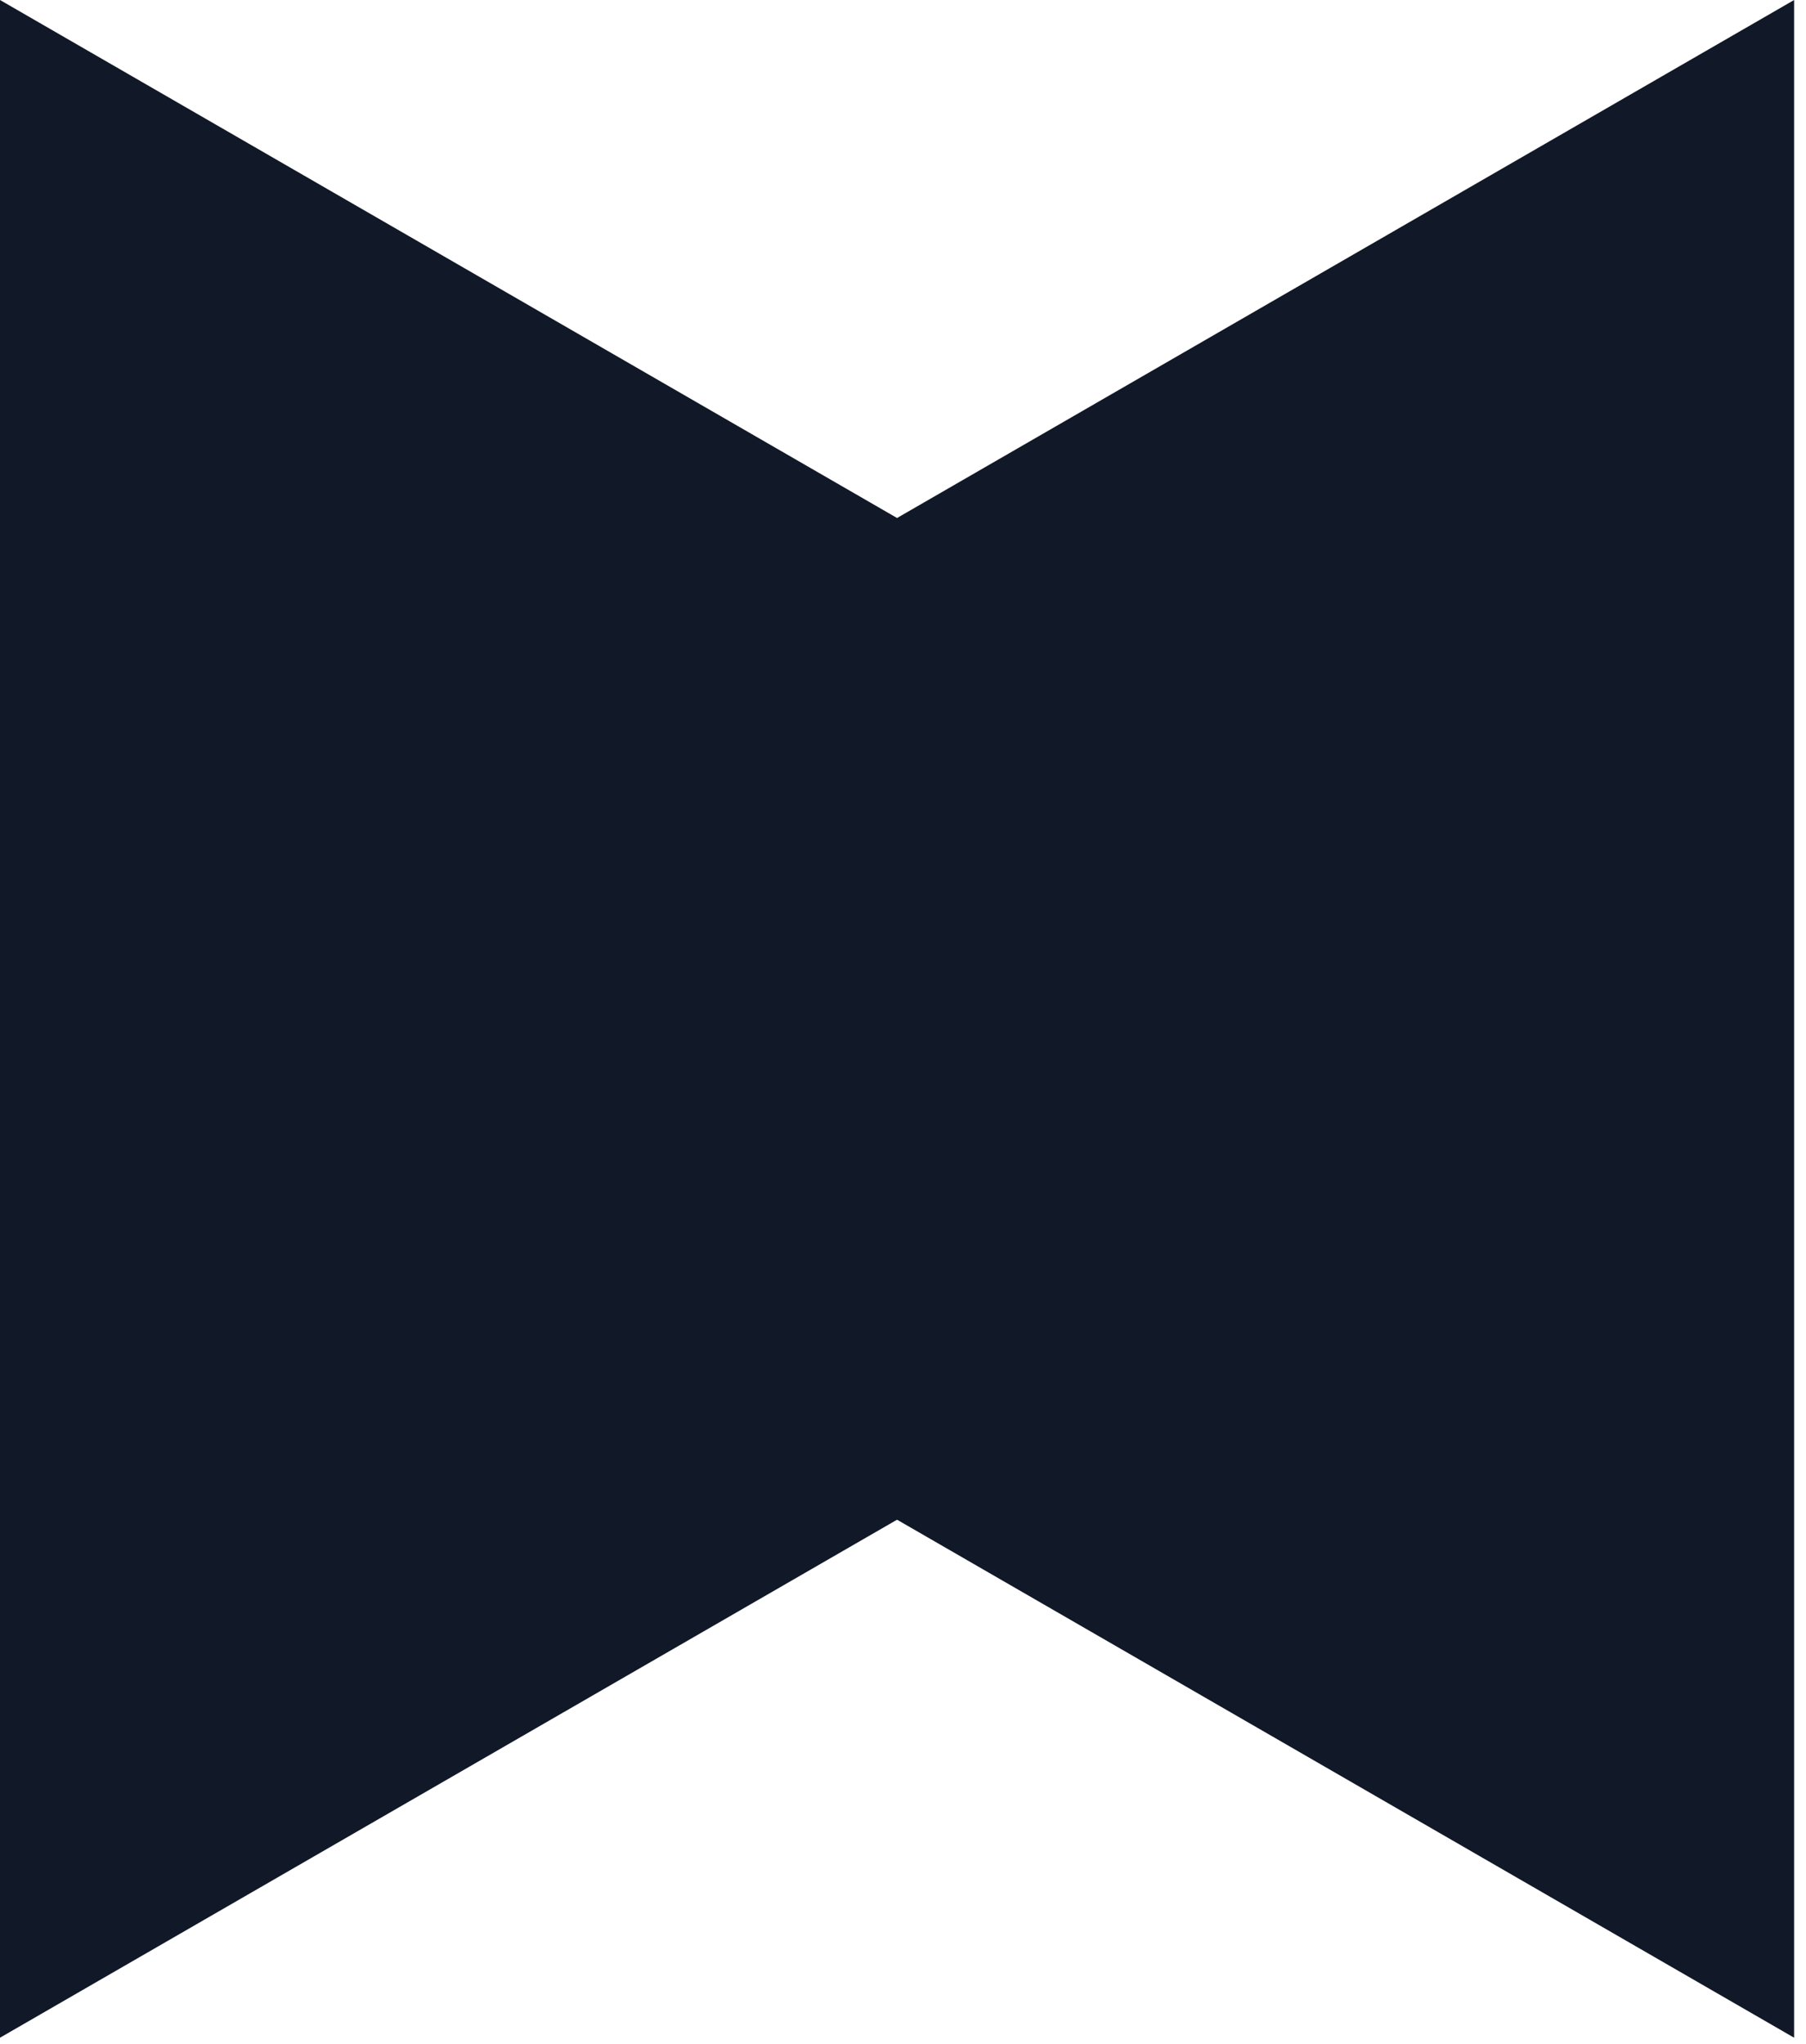
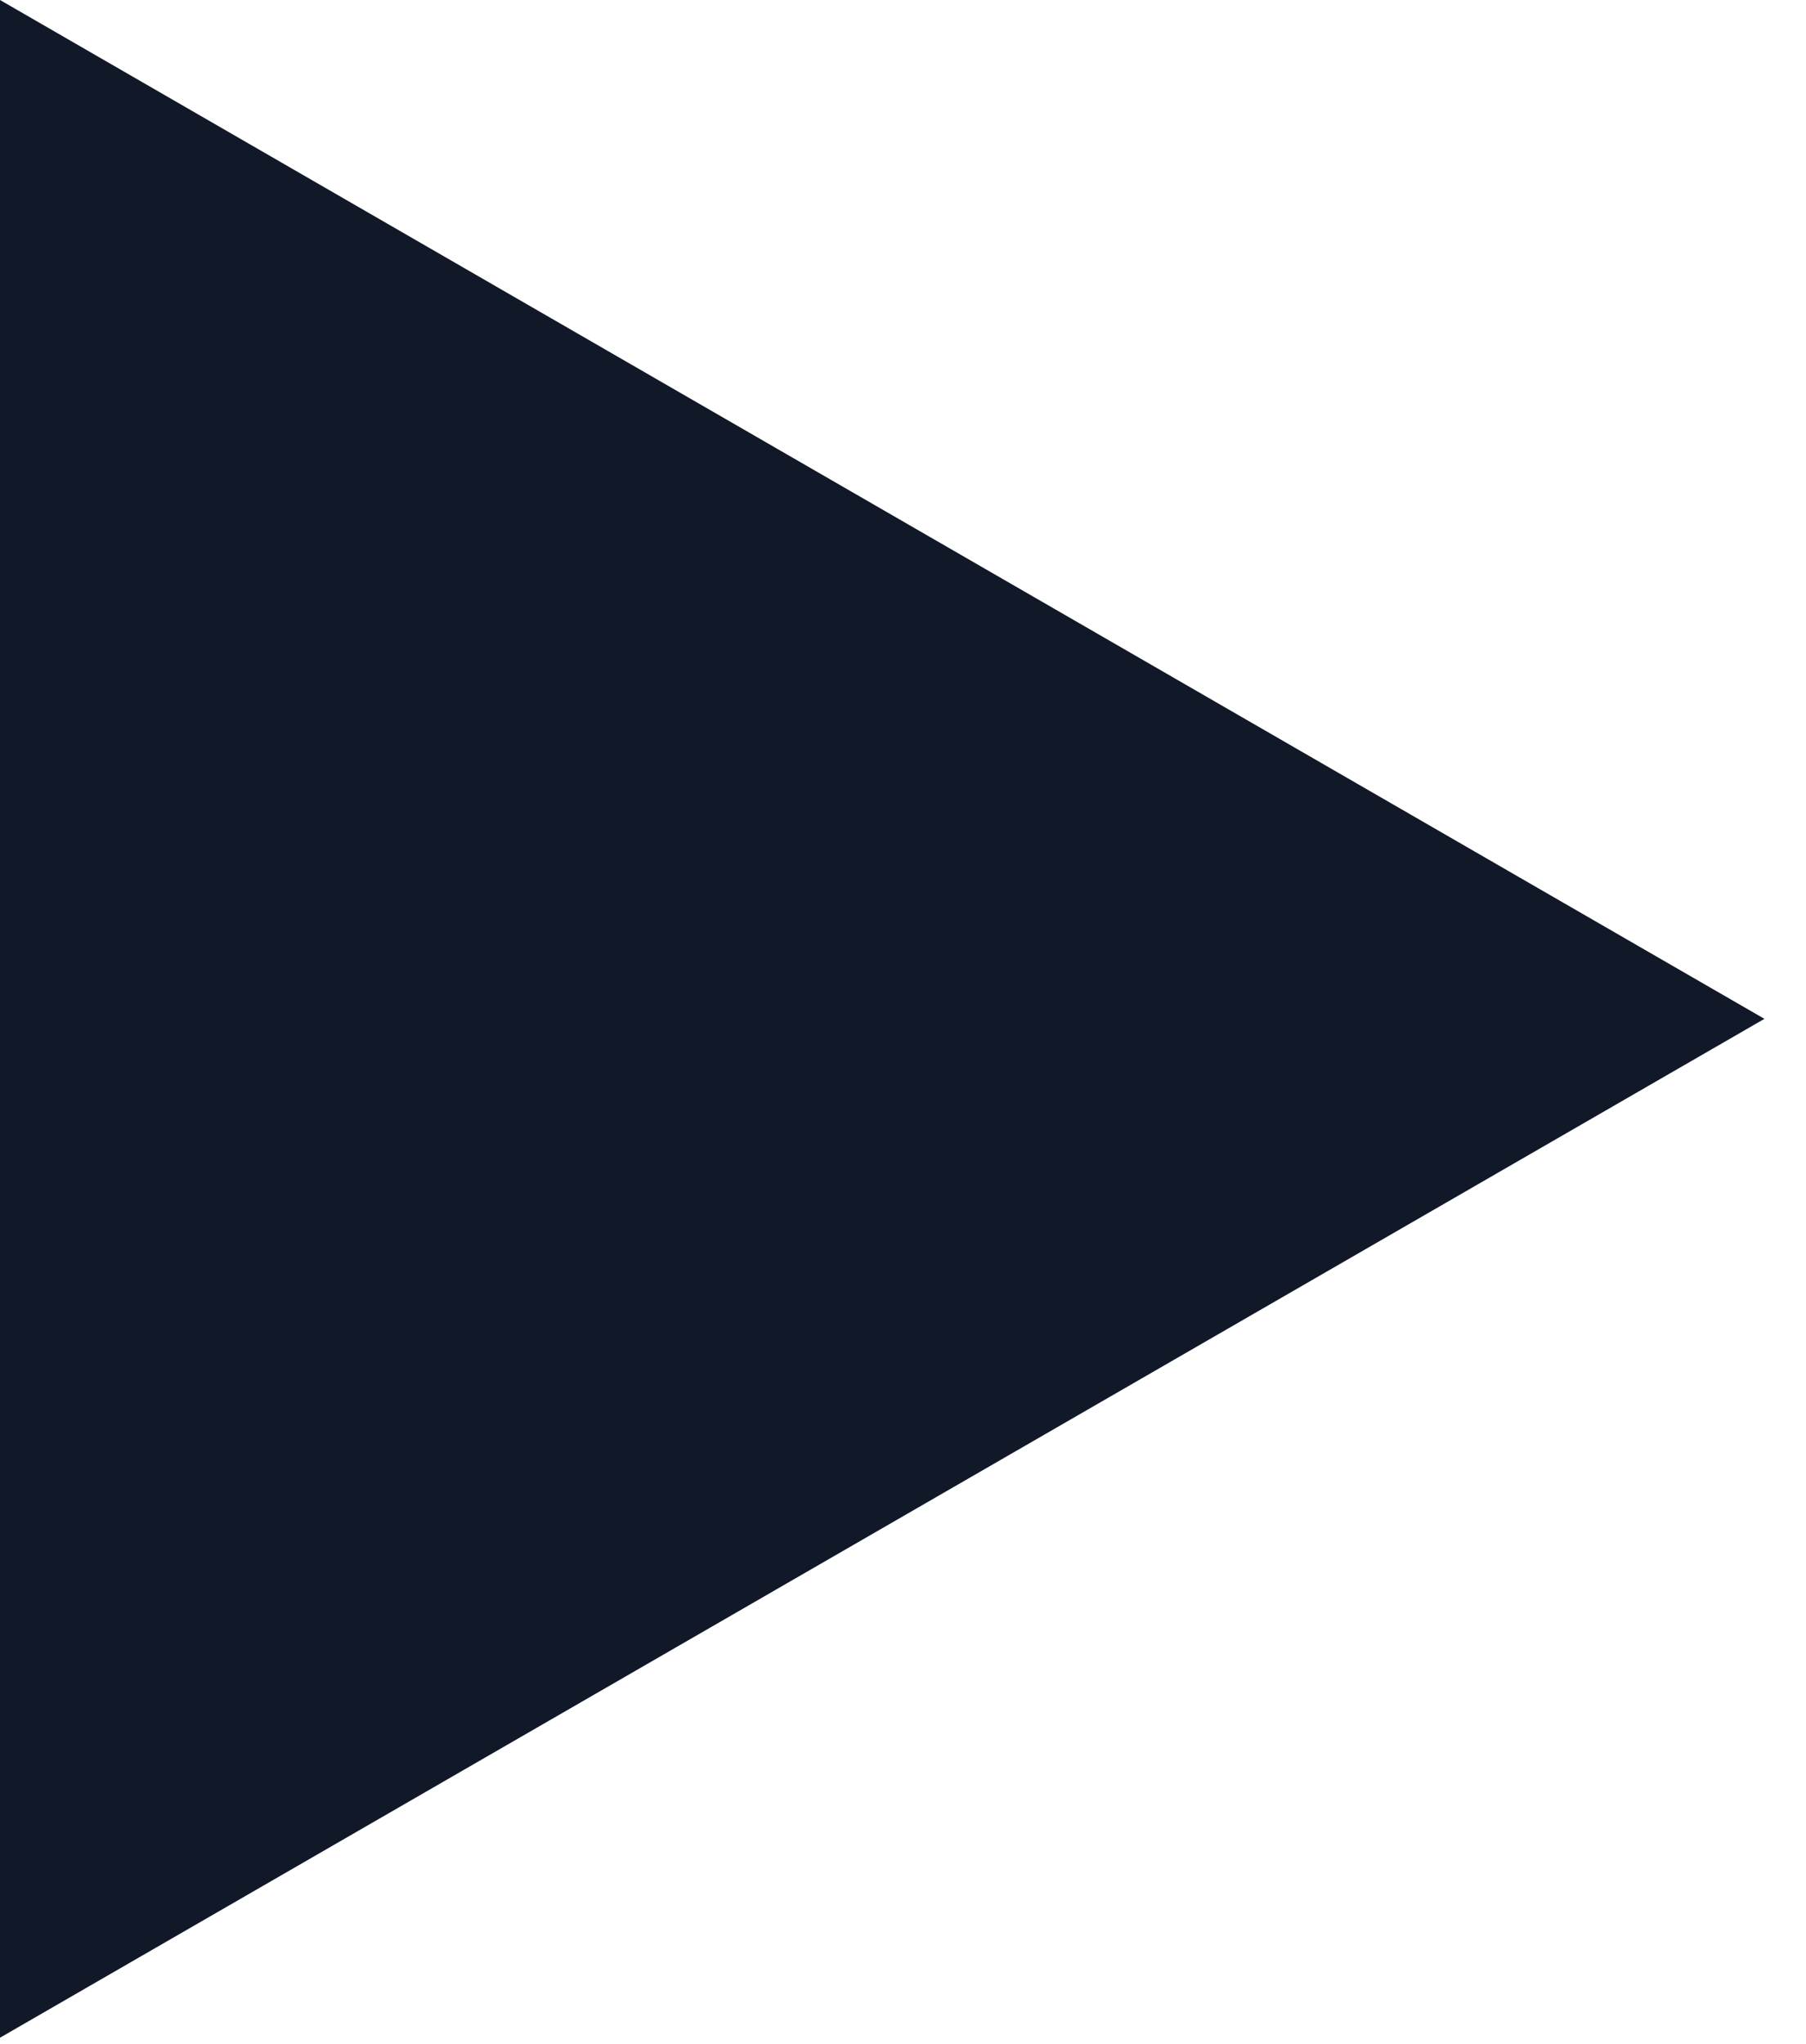
<svg xmlns="http://www.w3.org/2000/svg" width="76" height="86" viewBox="0 0 76 86" fill="none">
  <path d="M74.25 42.868L-3.74766e-06 85.737L0 -3.24557e-06L74.25 42.868Z" fill="#111827" />
-   <path d="M1.25 42.868L75.5 85.737L75.5 -3.24557e-06L1.25 42.868Z" fill="#111827" />
</svg>